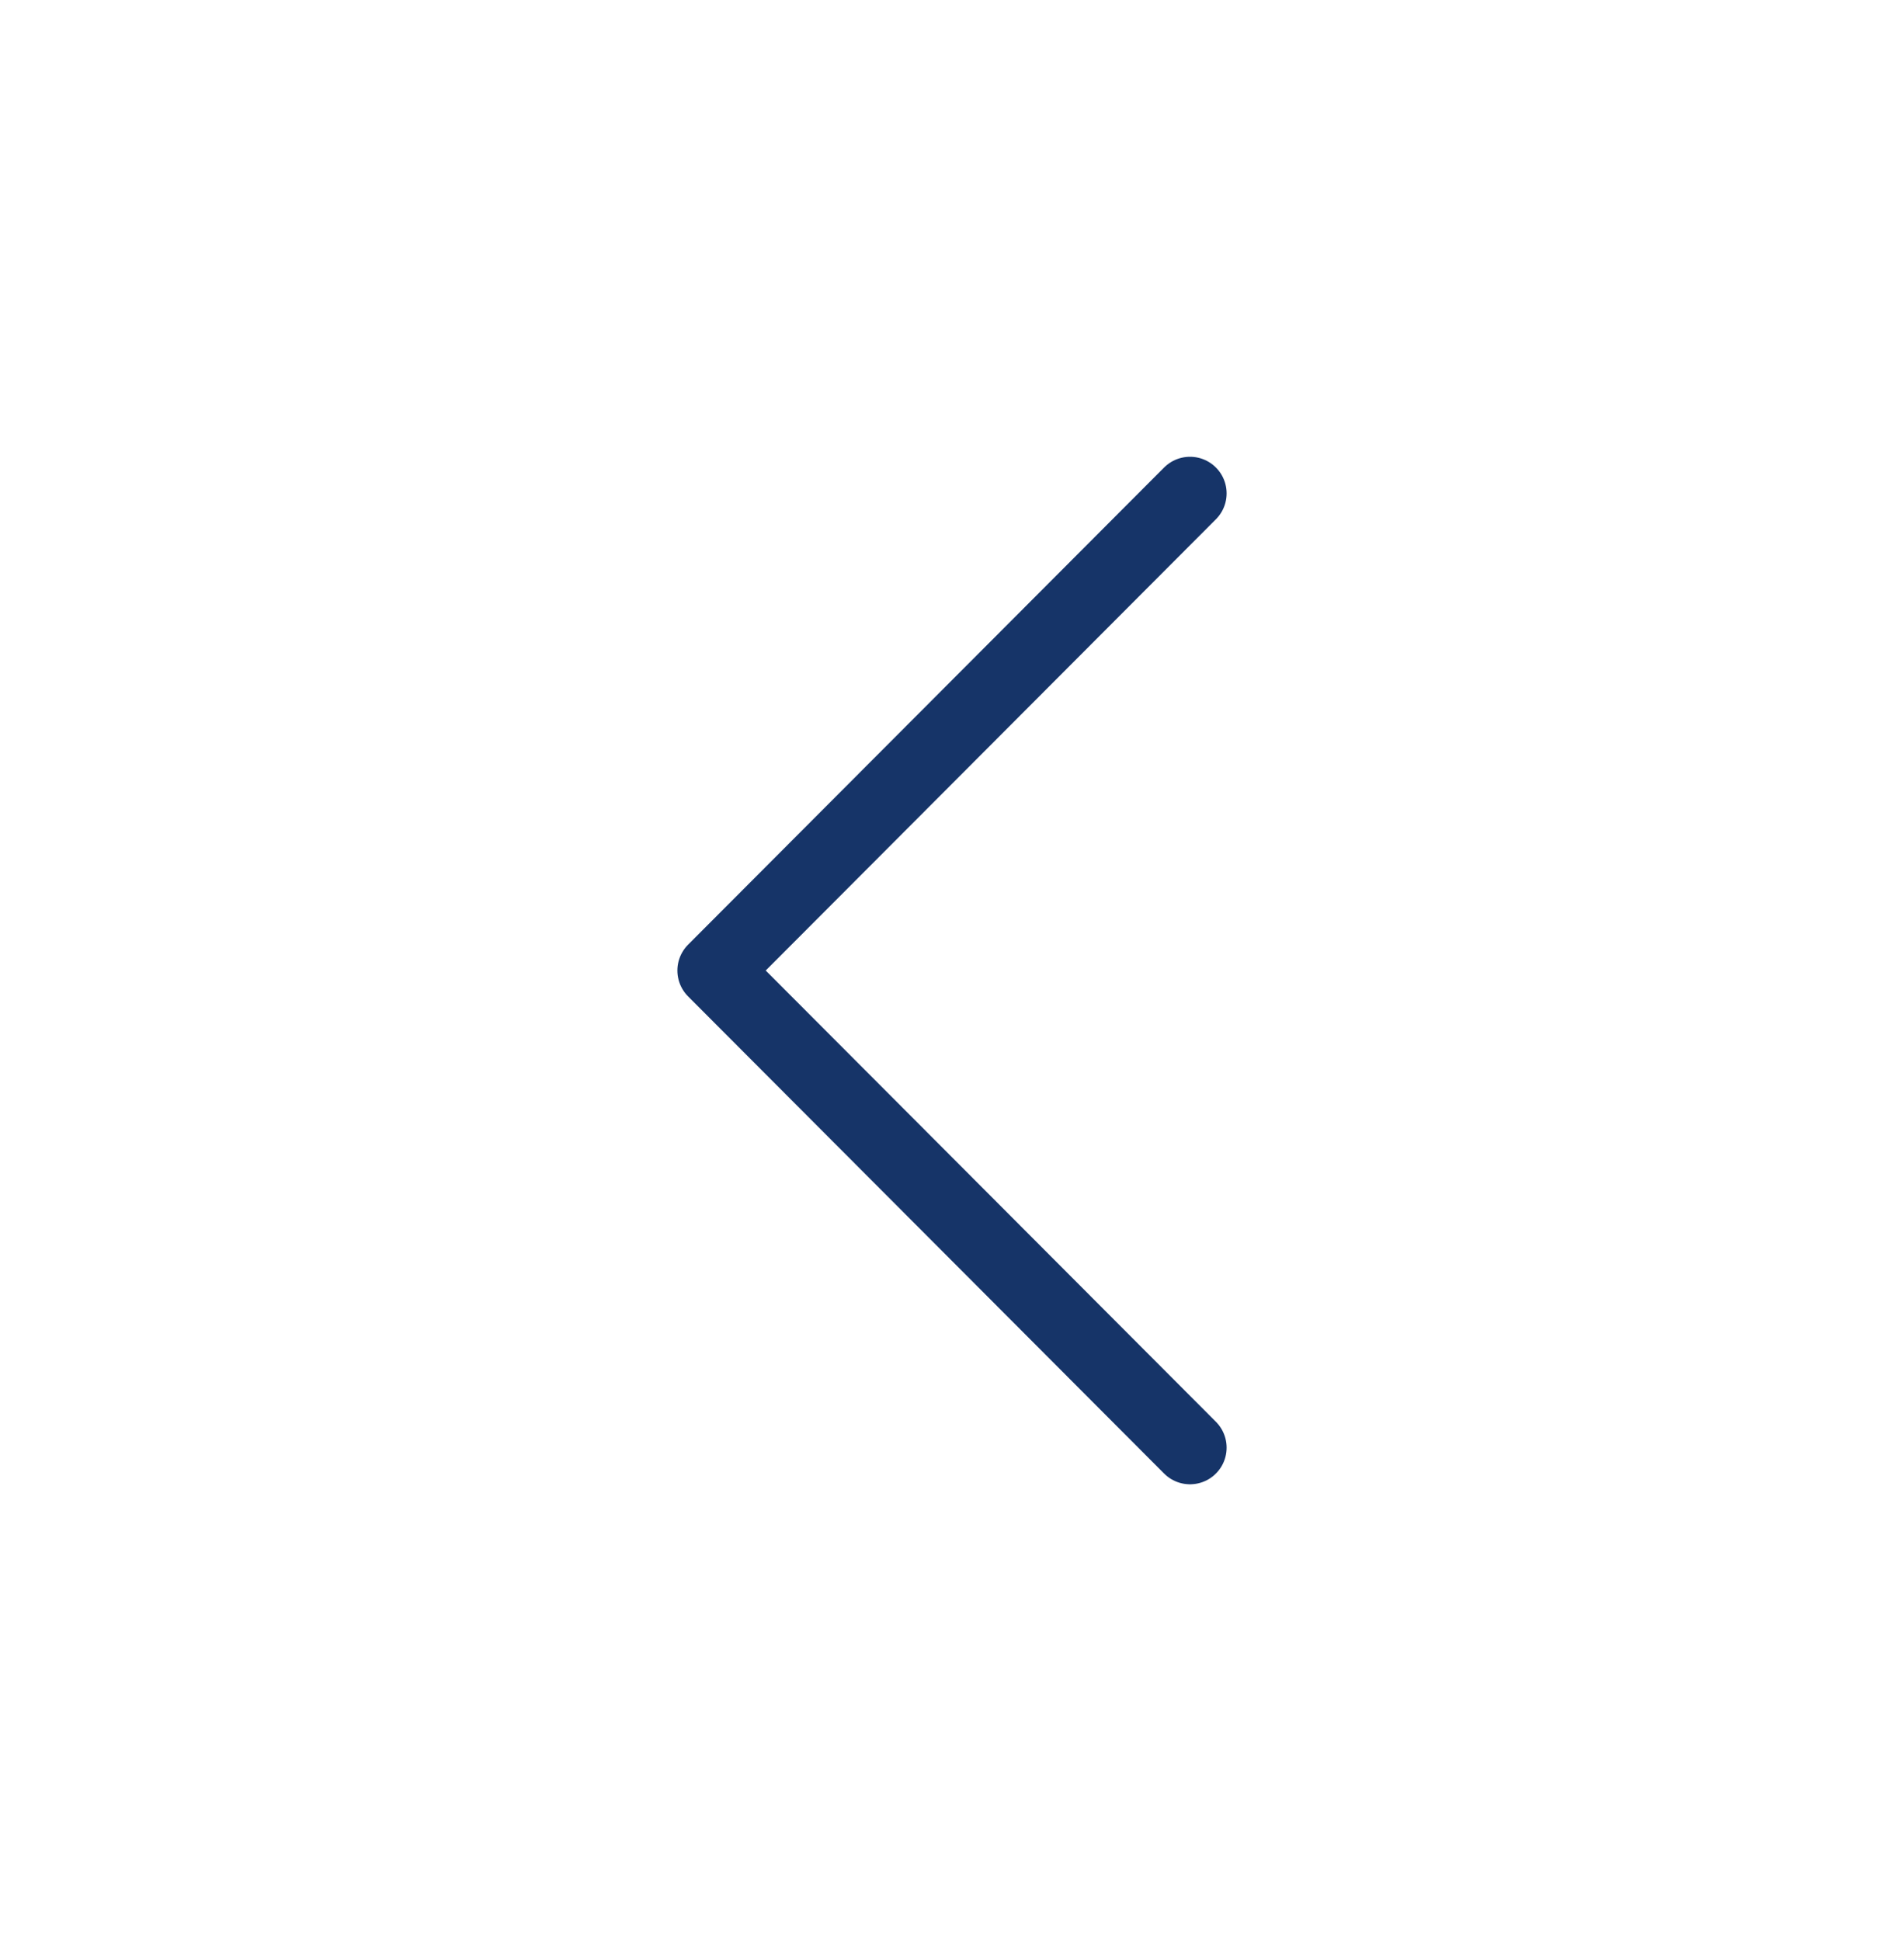
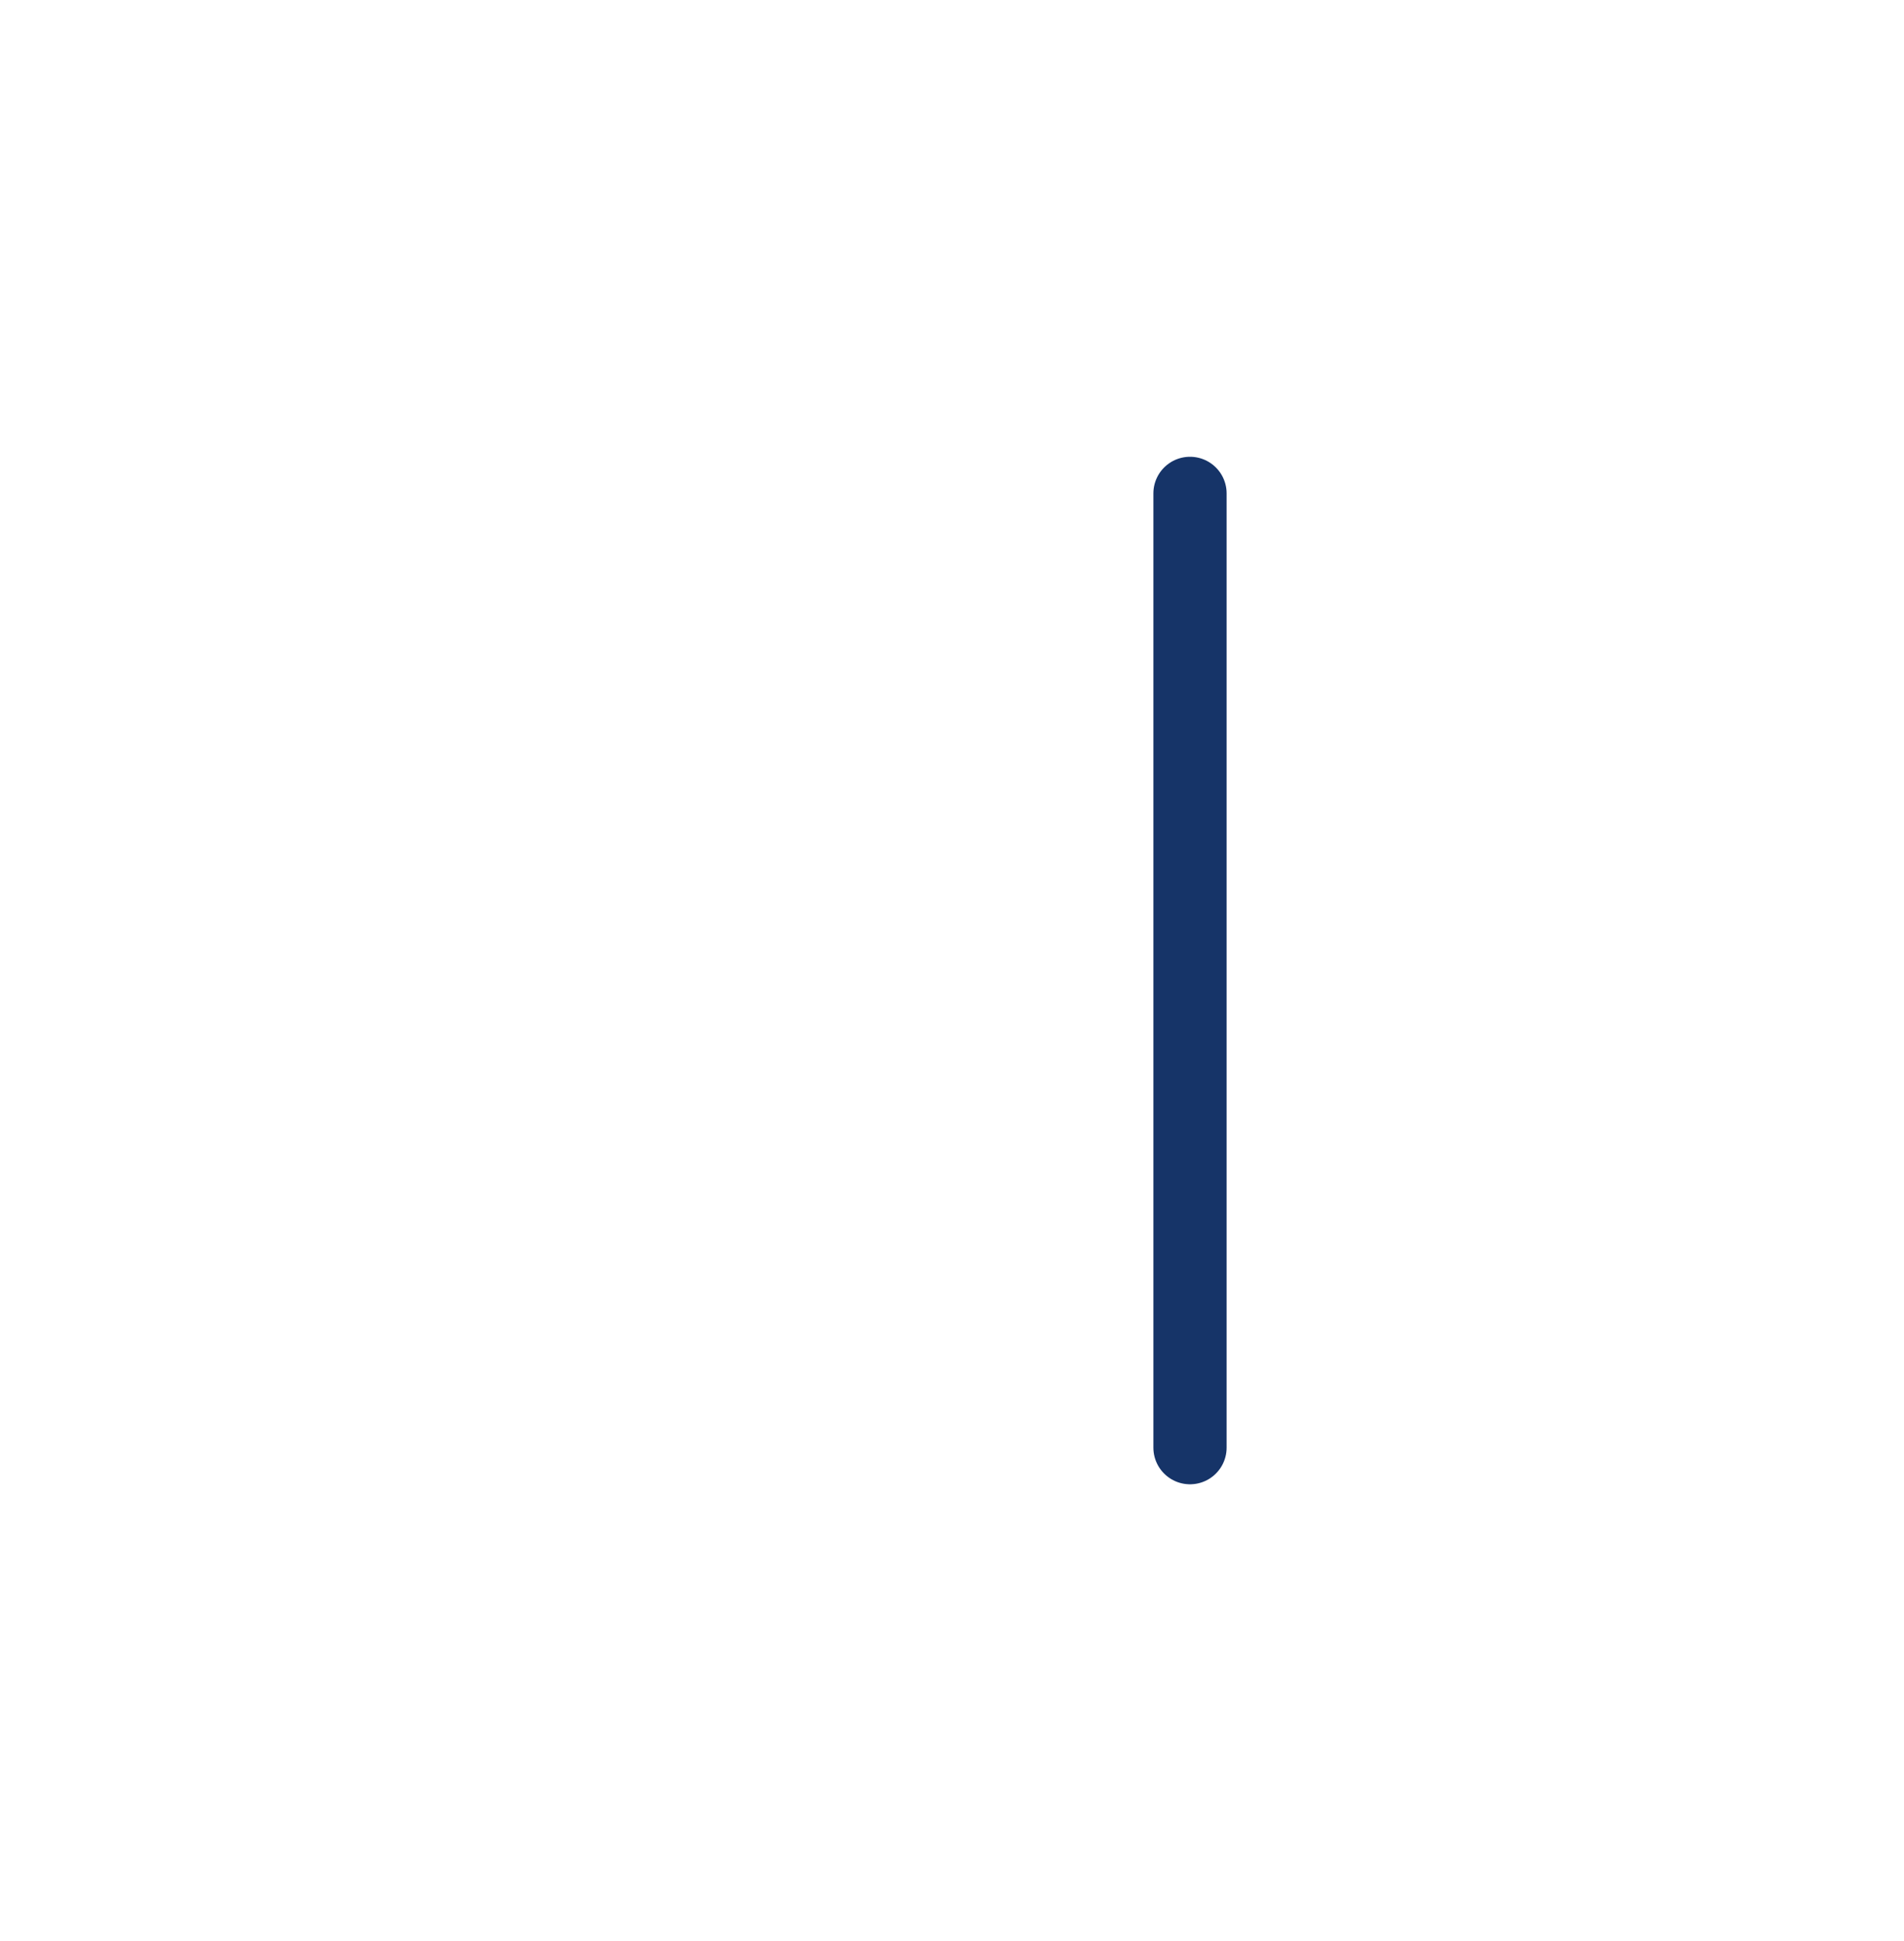
<svg xmlns="http://www.w3.org/2000/svg" width="52" height="53" viewBox="0 0 52 53" fill="none">
-   <path d="M32.5 13.472L19.5 26.5L32.5 39.528" stroke="#163468" stroke-width="2" stroke-linecap="round" stroke-linejoin="round" />
+   <path d="M32.5 13.472L32.5 39.528" stroke="#163468" stroke-width="2" stroke-linecap="round" stroke-linejoin="round" />
</svg>